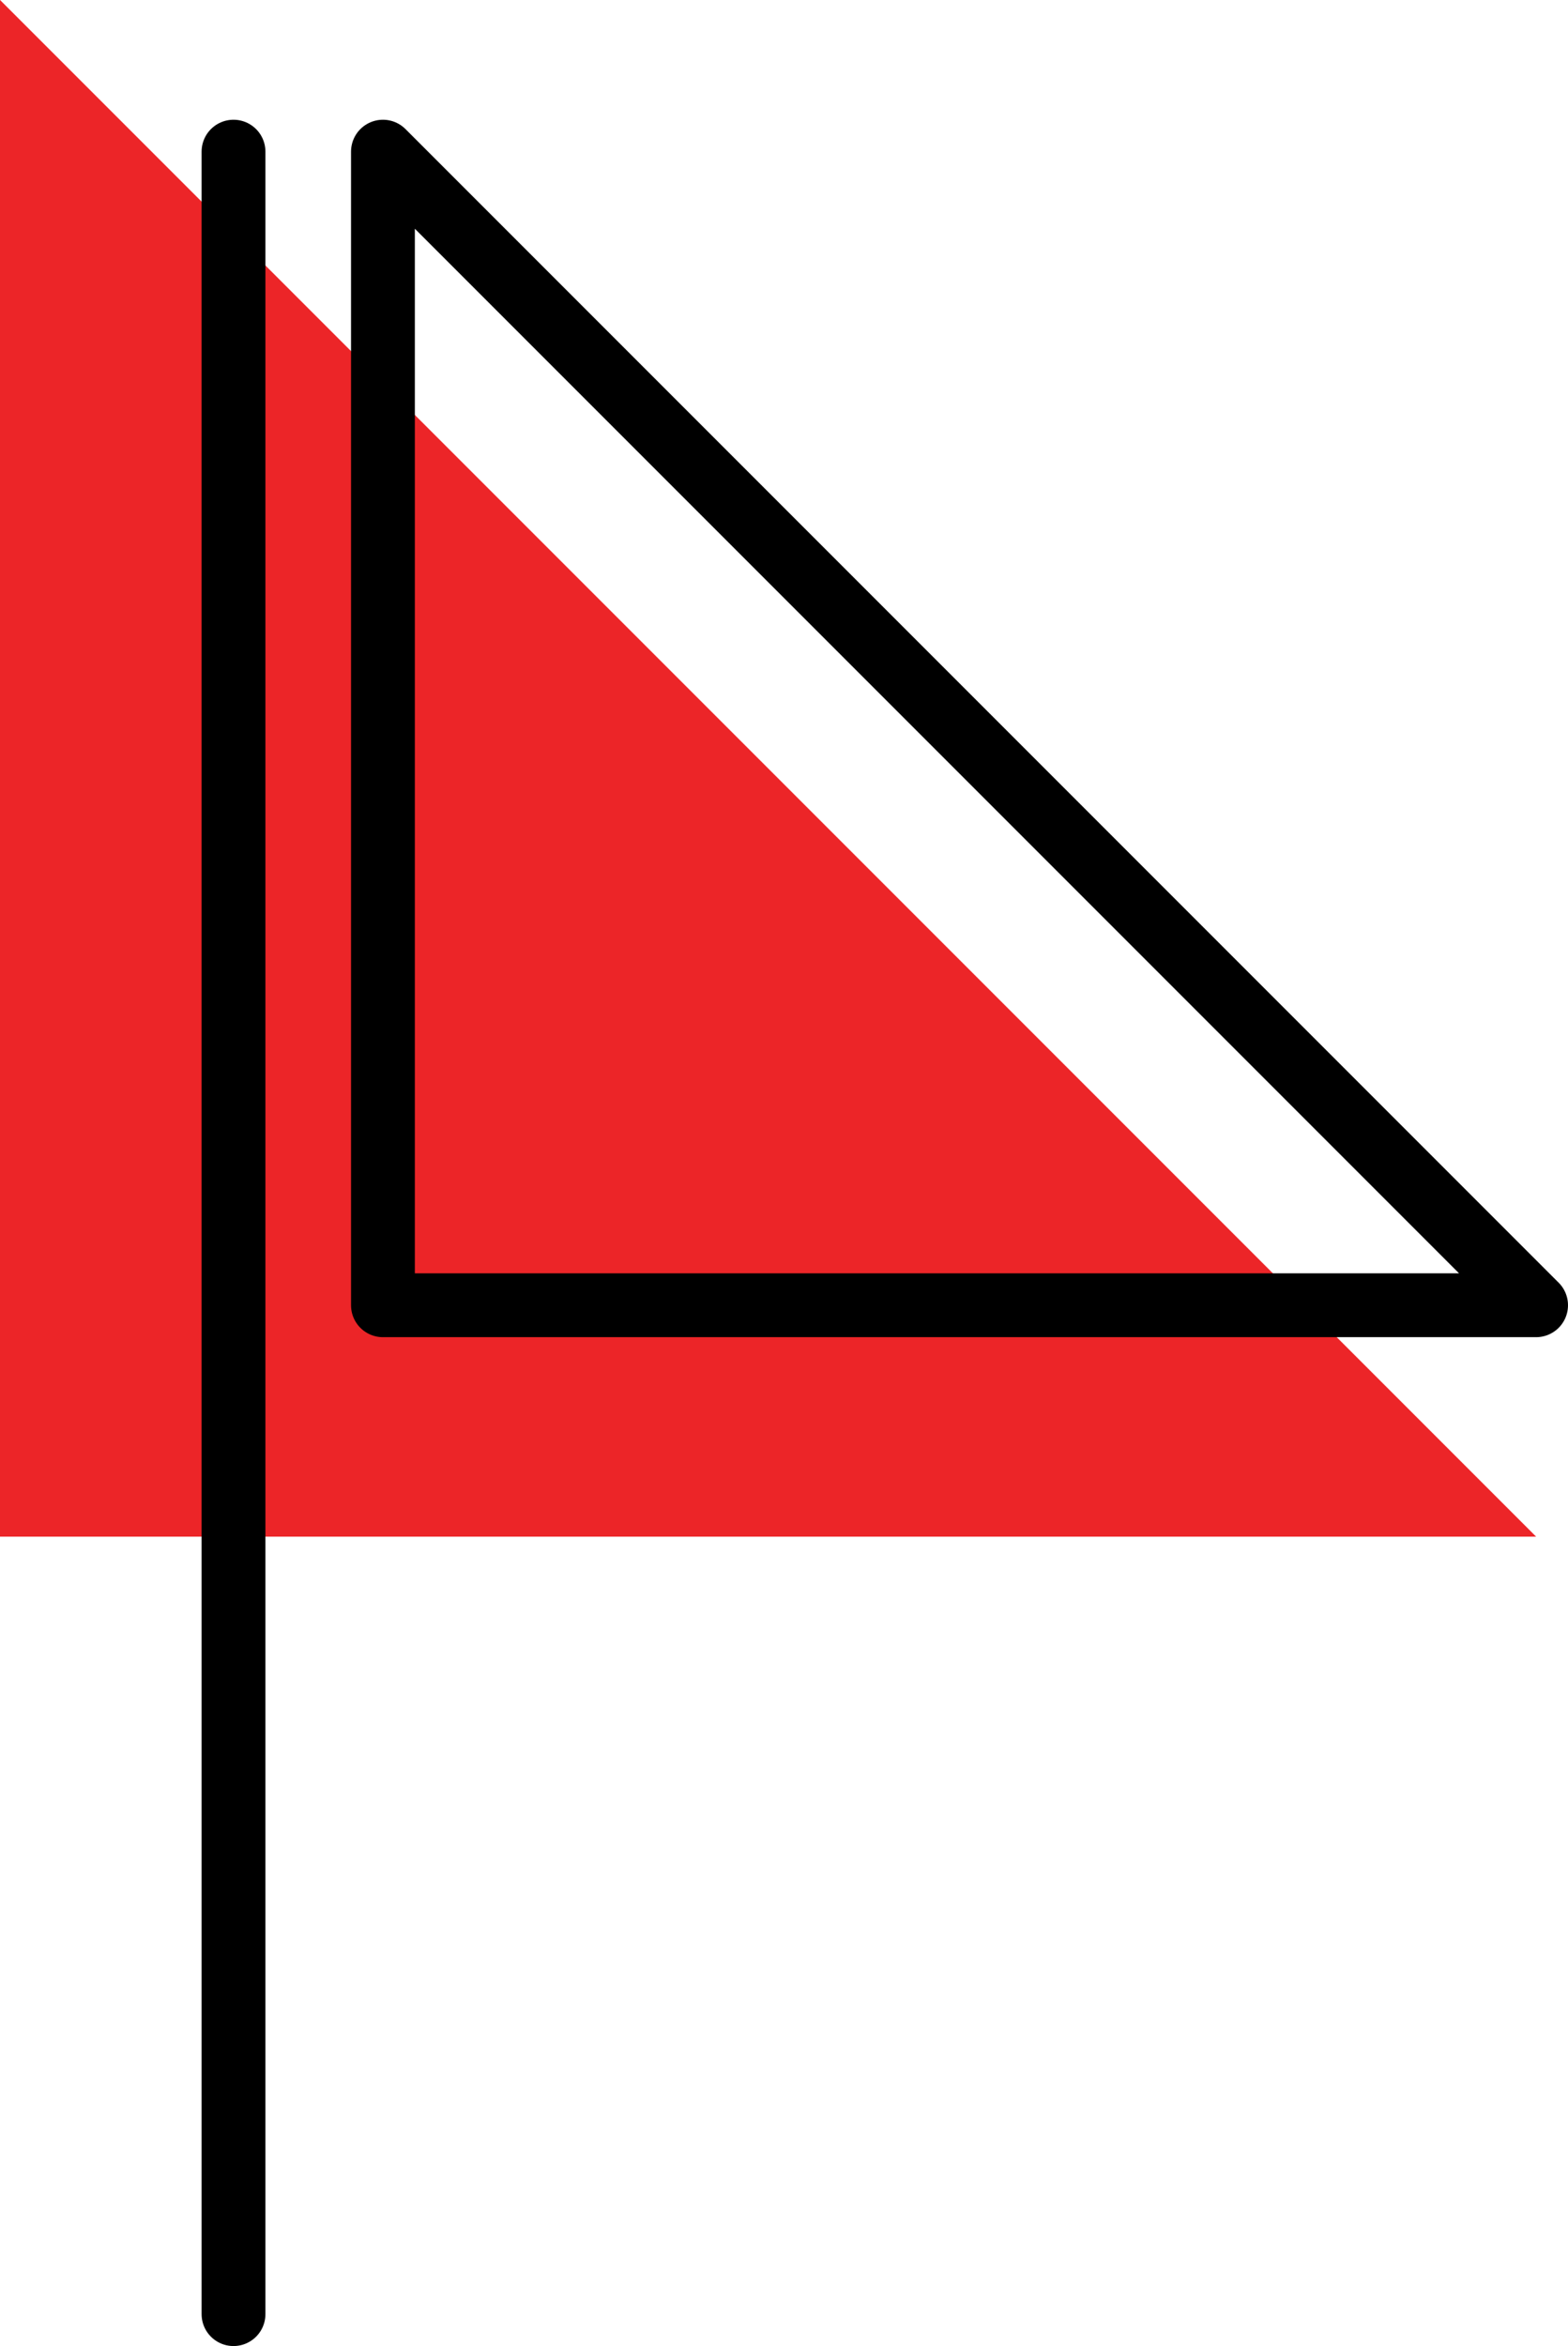
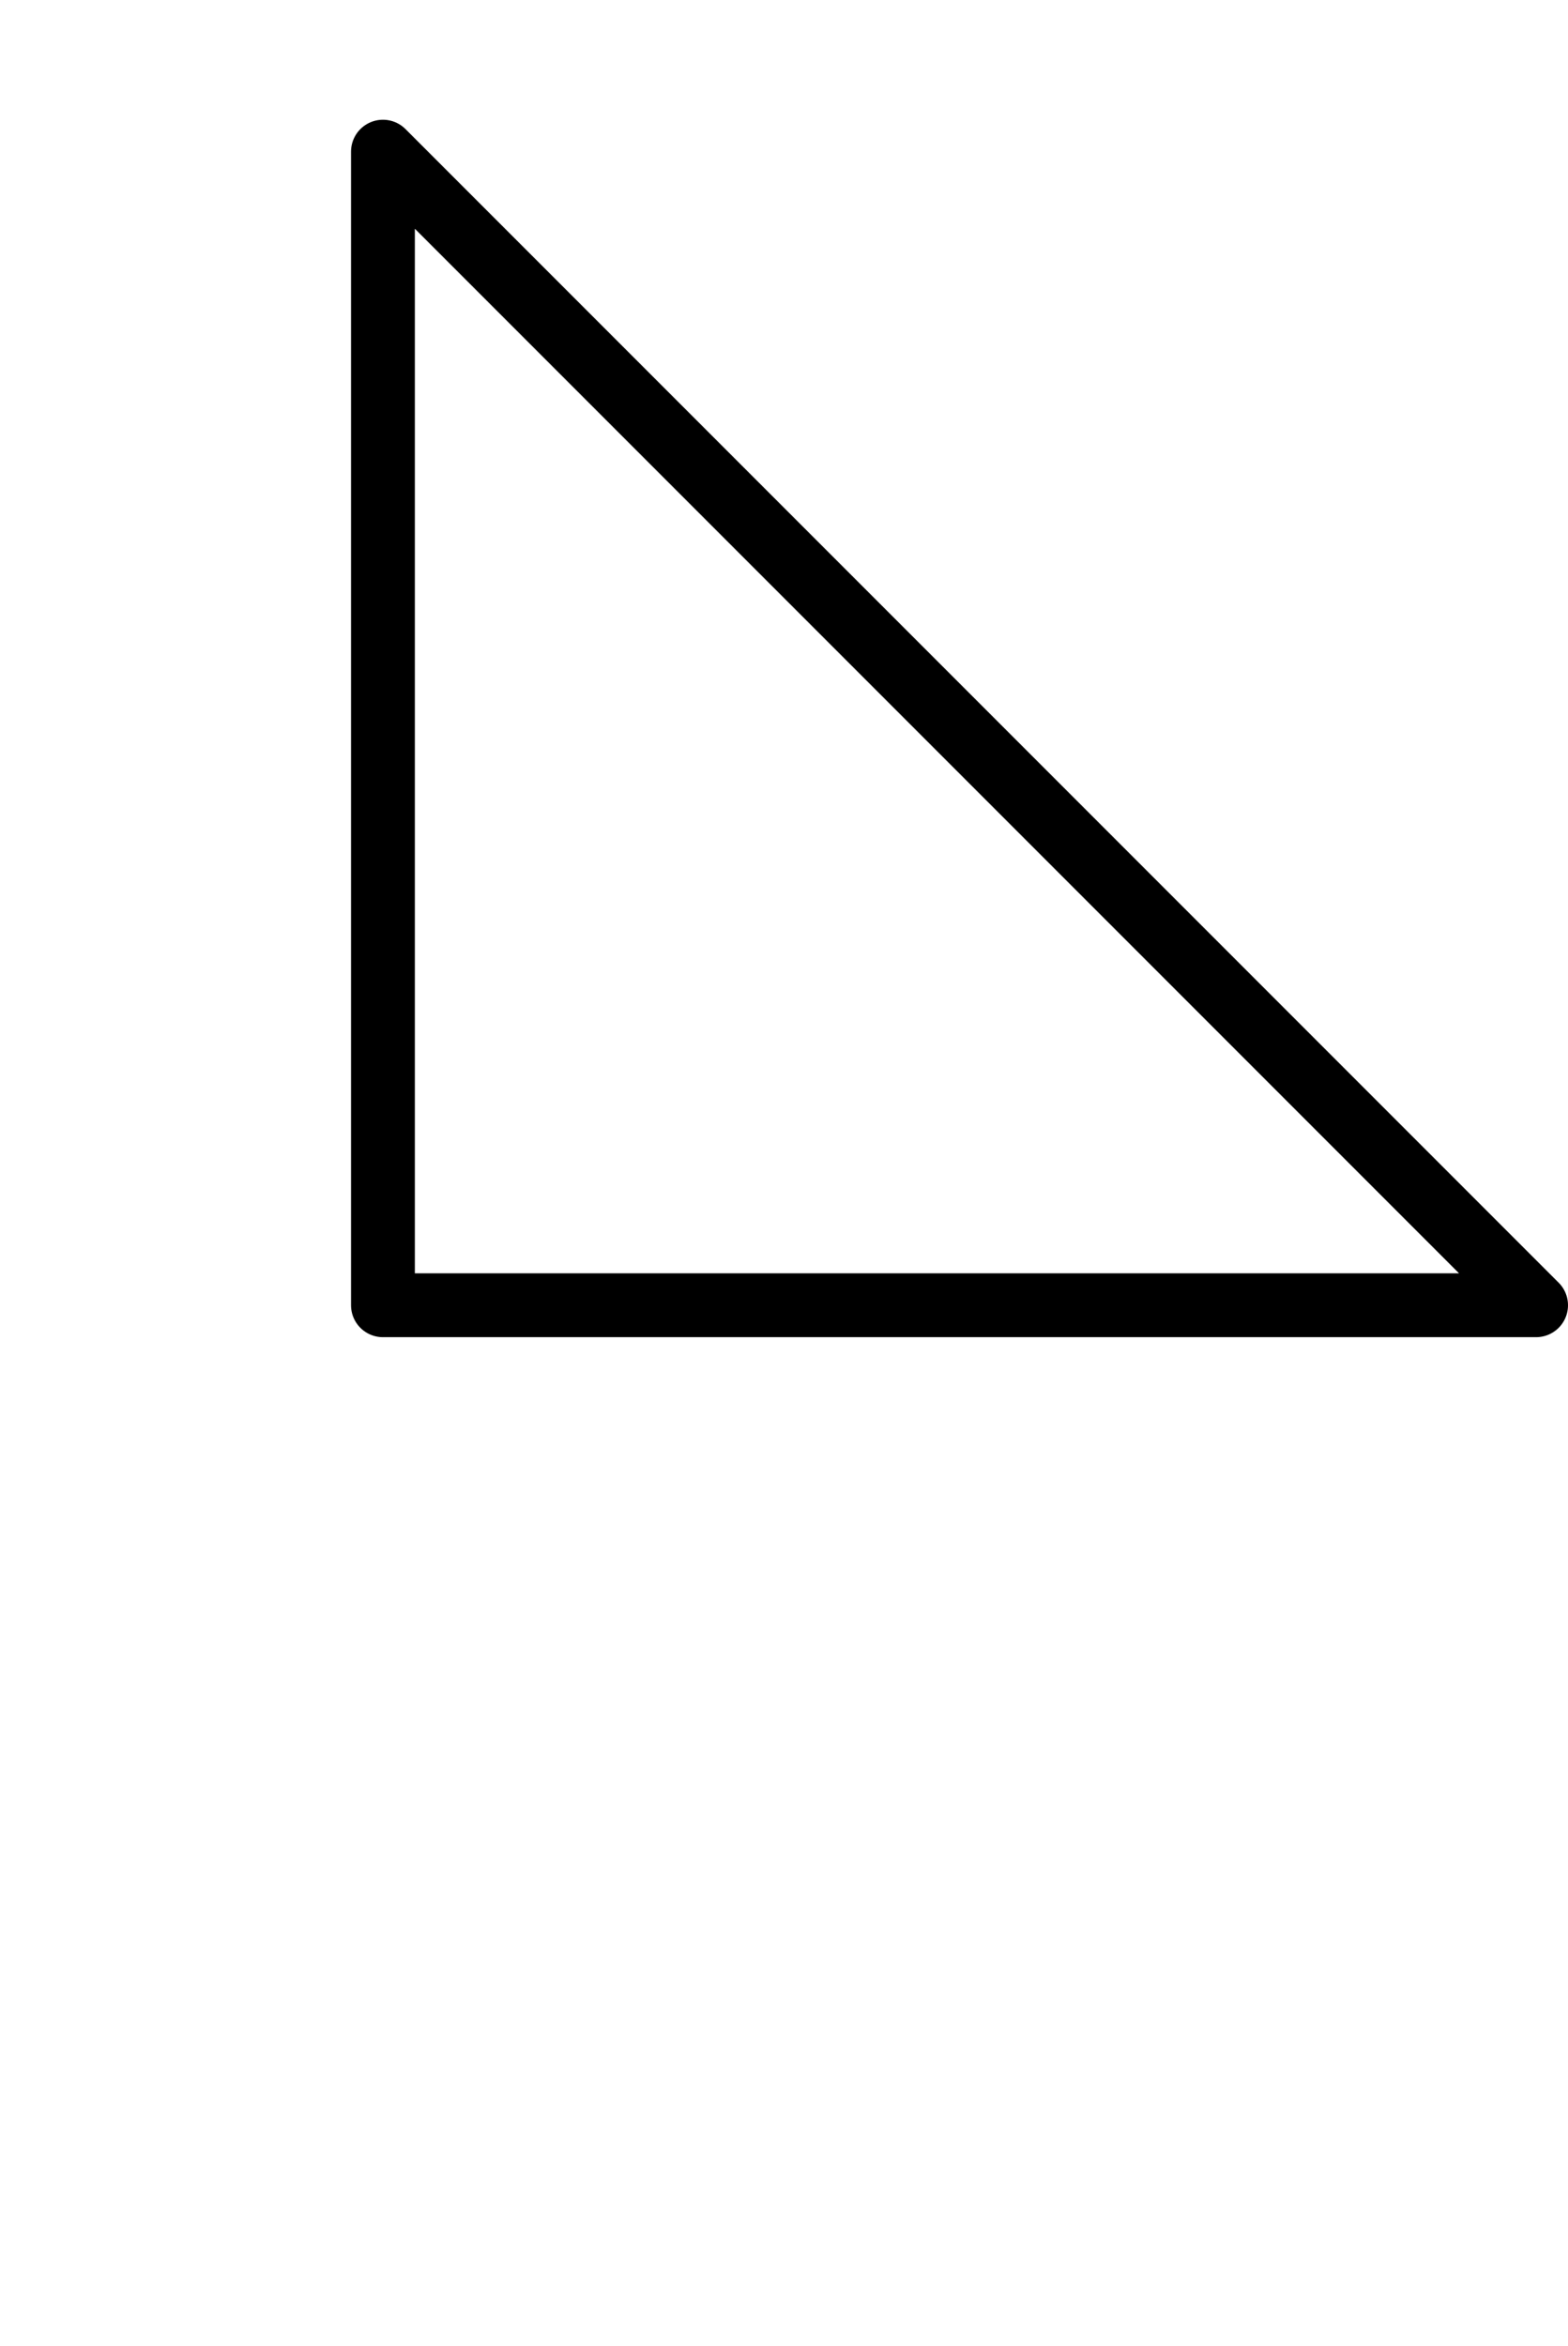
<svg xmlns="http://www.w3.org/2000/svg" width="36.852" height="55.117" viewBox="0 0 36.852 55.117">
  <g id="hiring-the_offer_icon" data-name="hiring-the offer icon" transform="translate(-15834.744 -10317.976)">
-     <path id="Path_139" data-name="Path 139" d="M90.212,69.052H54.11V32.95Z" transform="translate(15780.634 10285.025)" fill="#ec2528" />
    <g id="_20221230_career-lp-icons-20" data-name="20221230_career-lp-icons-20" transform="translate(15840.232 10321.539)">
-       <line id="Line_66" data-name="Line 66" y1="50.804" transform="translate(0 0)" fill="none" stroke="#000" stroke-linecap="round" stroke-linejoin="round" stroke-width="1.5" />
      <path id="Path_137" data-name="Path 137" d="M81.212,60.052H54.11V32.95Z" transform="translate(-50.598 -32.95)" fill="none" stroke="#000" stroke-linecap="round" stroke-linejoin="round" stroke-width="1.5" />
    </g>
  </g>
</svg>